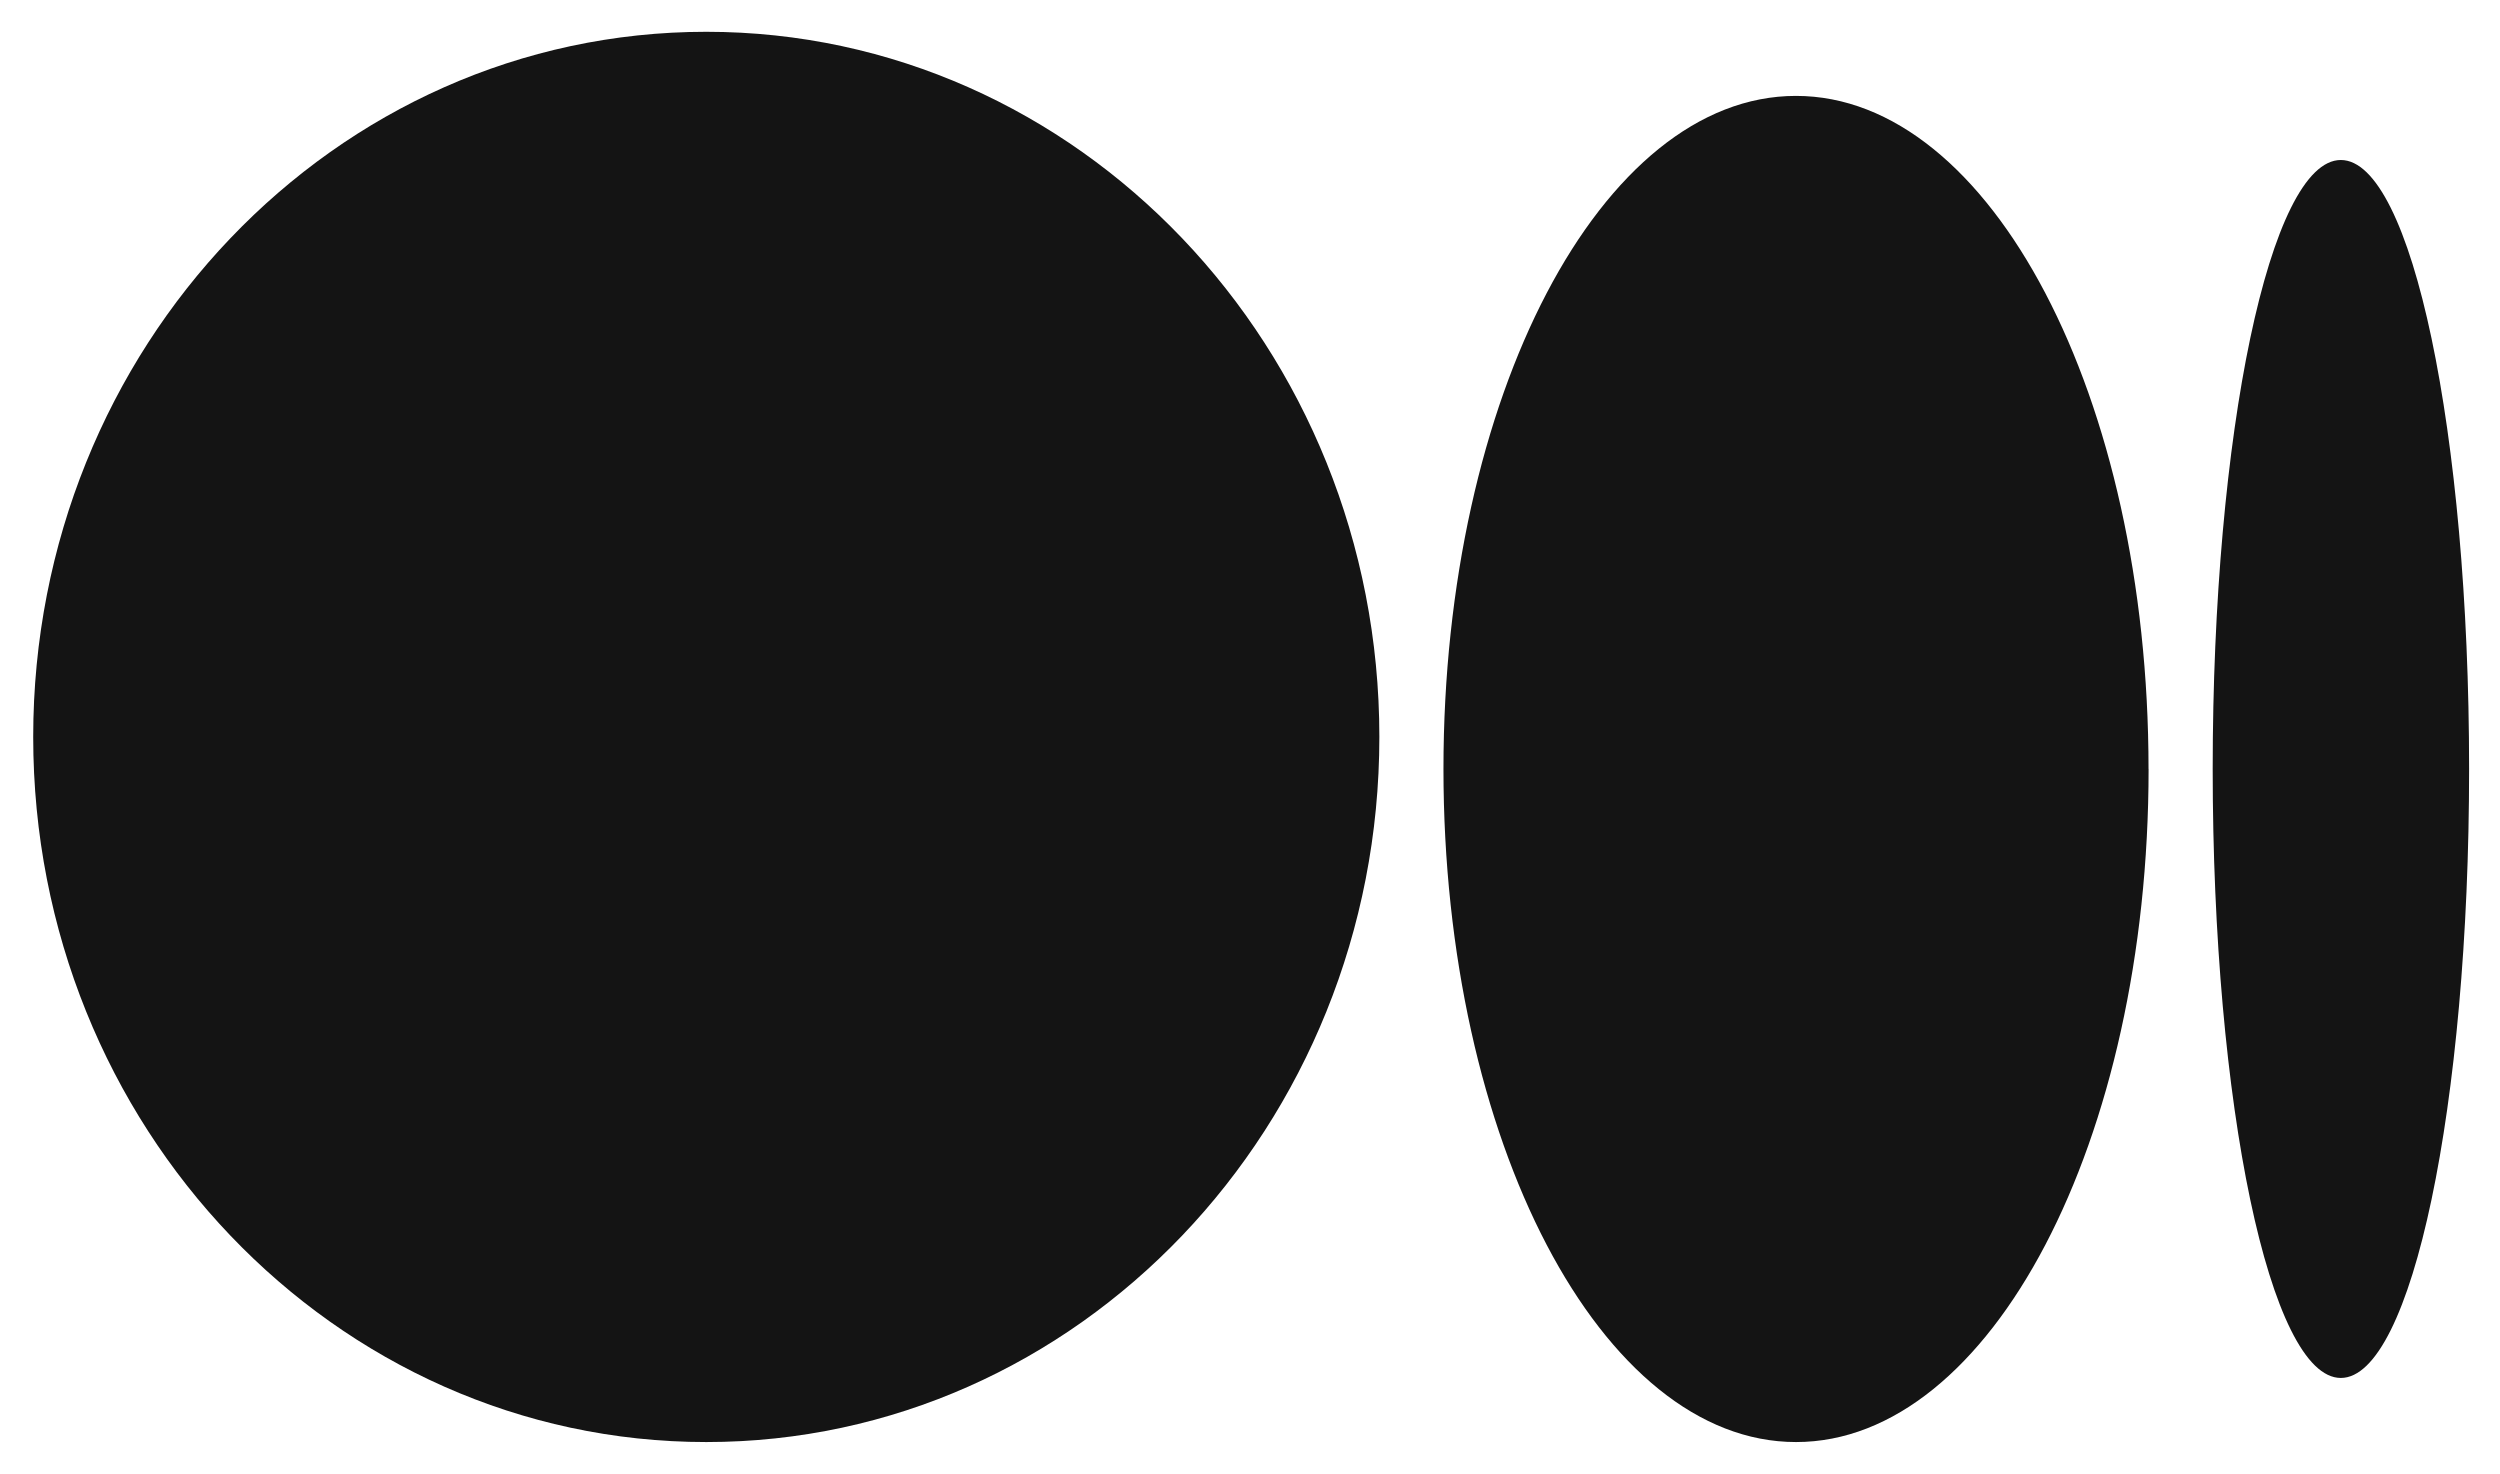
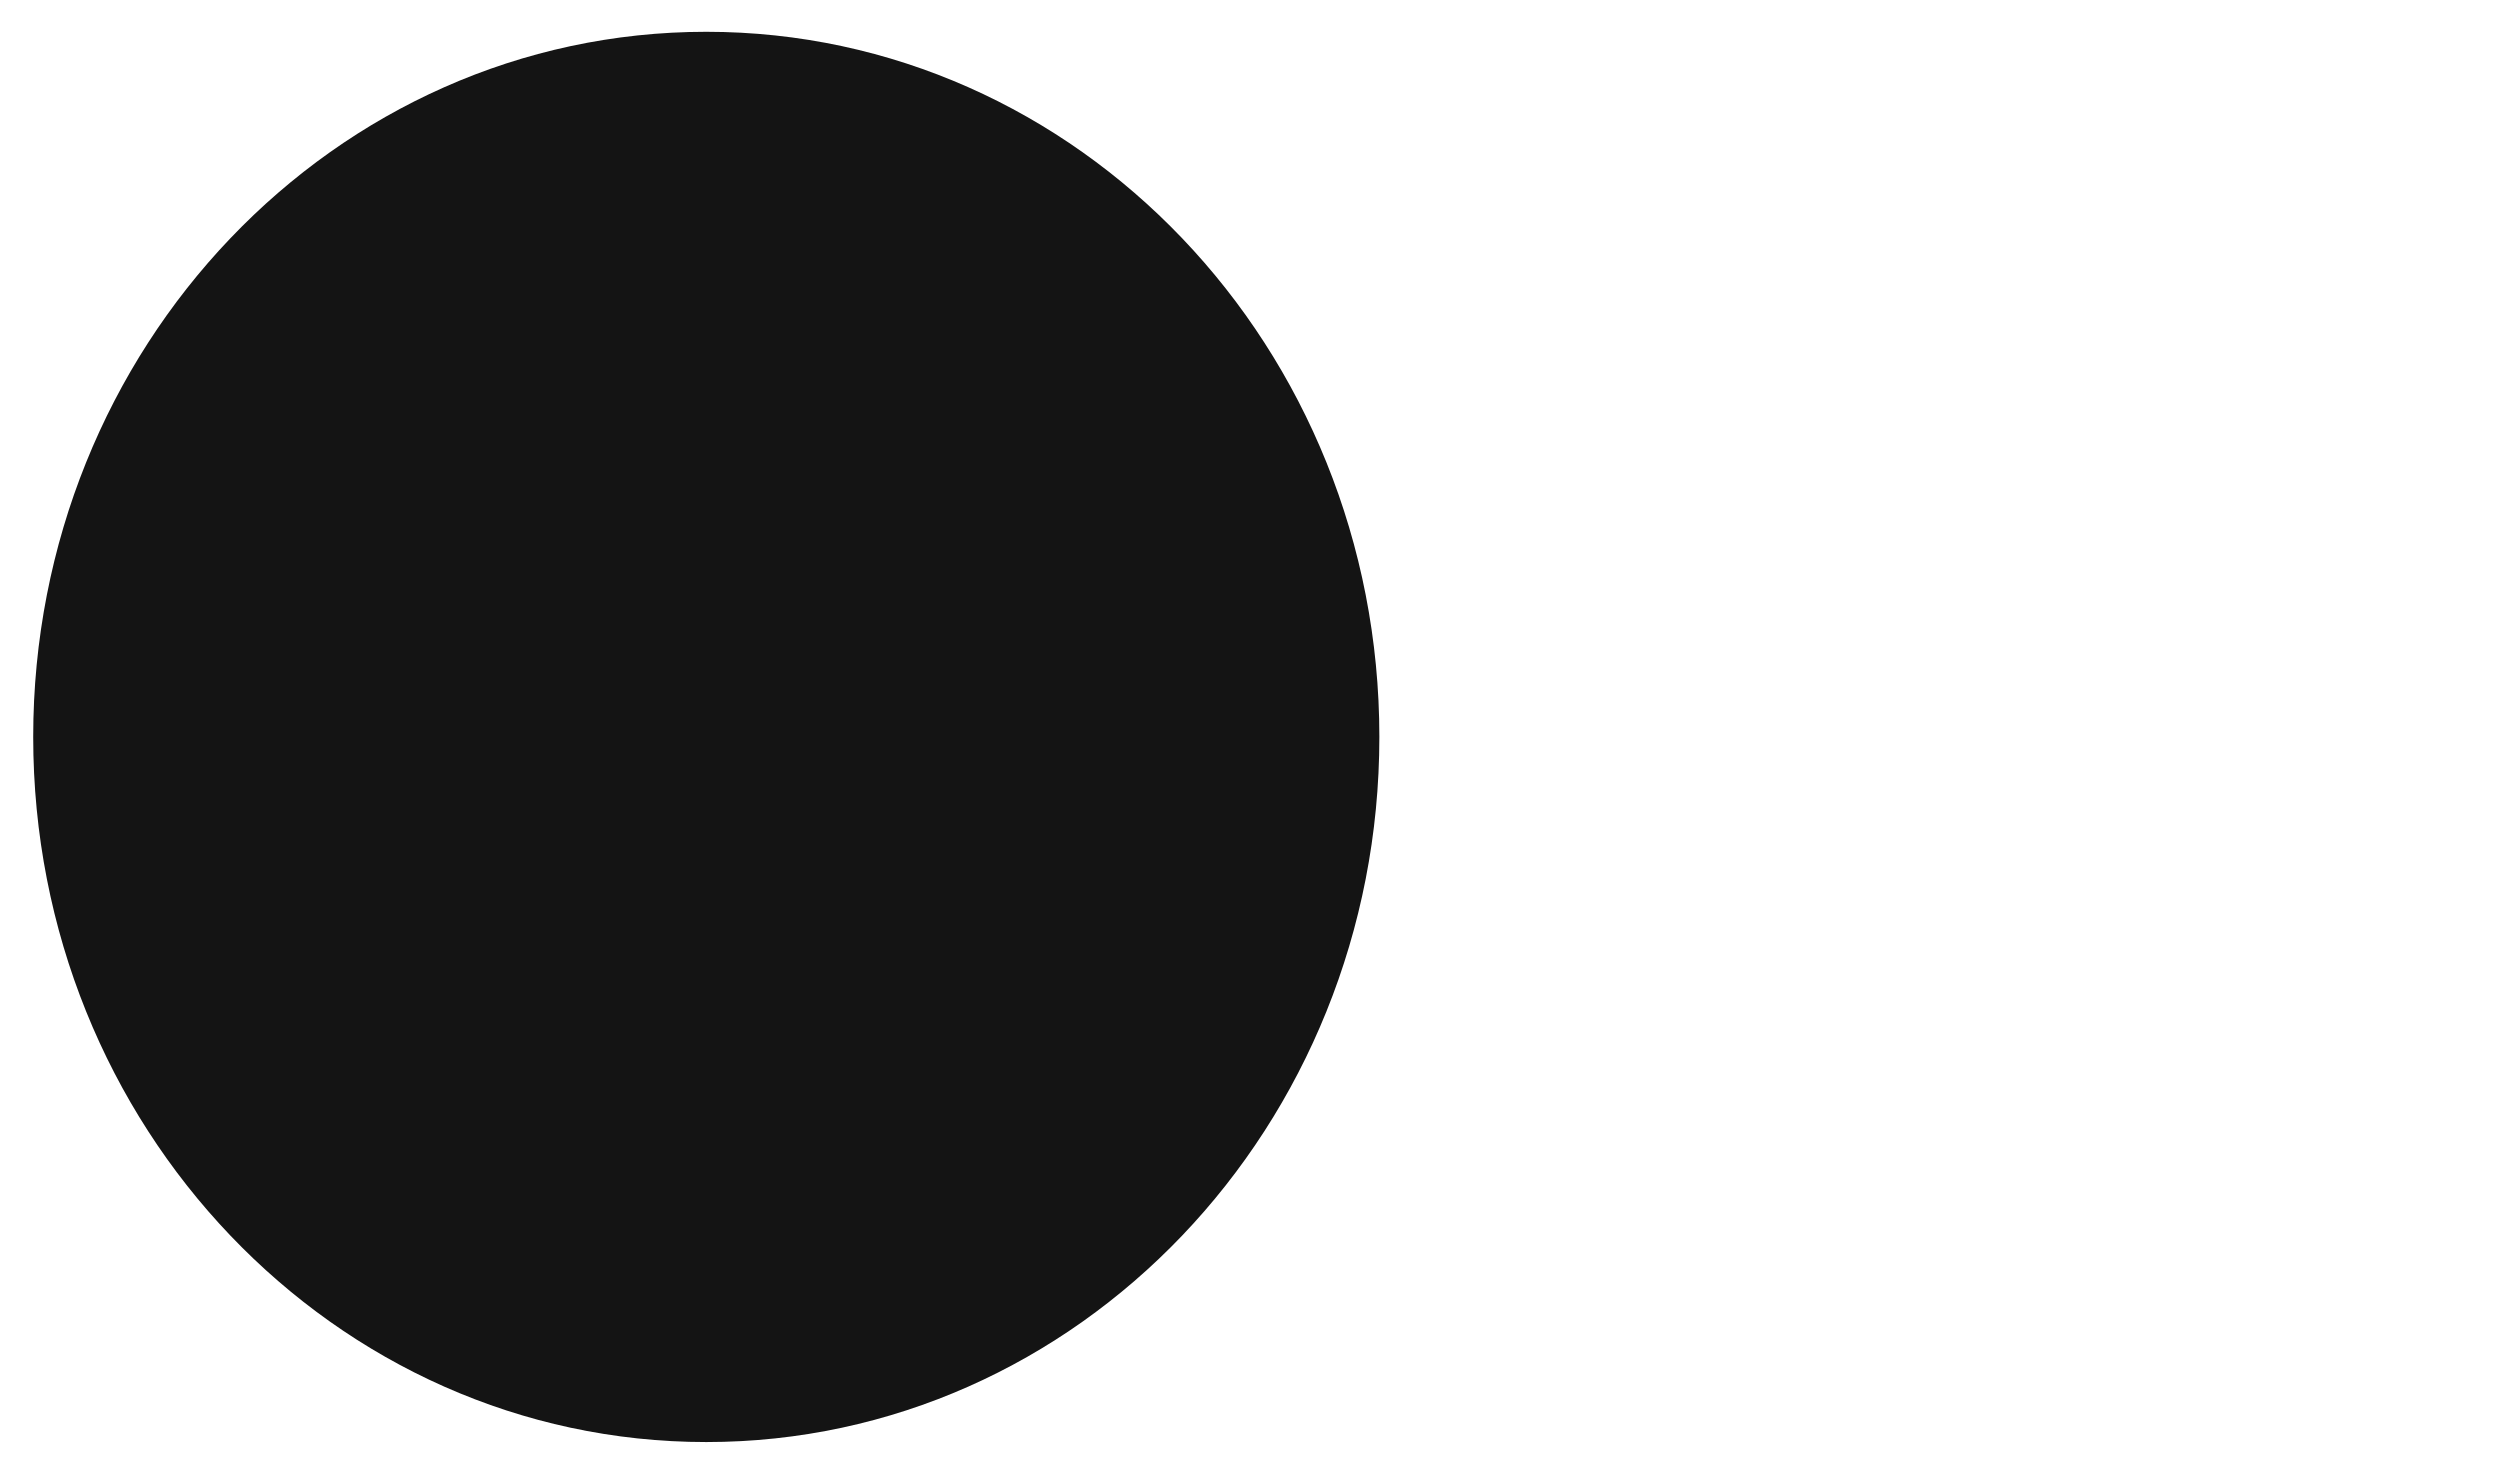
<svg xmlns="http://www.w3.org/2000/svg" width="39" height="23" viewBox="0 0 39 23" fill="none">
  <path d="M21.518 11.496C21.518 17.571 16.817 22.496 11.018 22.496C5.219 22.496 0.518 17.571 0.518 11.496C0.518 5.421 5.219 0.496 11.018 0.496C16.817 0.496 21.518 5.421 21.518 11.496Z" fill="#141414" />
-   <path d="M33.518 11.996C33.518 17.794 31.055 22.496 28.018 22.496C24.98 22.496 22.518 17.794 22.518 11.996C22.518 6.198 24.98 1.496 28.017 1.496C31.055 1.496 33.517 6.197 33.517 11.996" fill="#141414" />
-   <path d="M38.518 11.996C38.518 17.241 37.622 21.496 36.517 21.496C35.413 21.496 34.518 17.242 34.518 11.996C34.518 6.75 35.413 2.496 36.517 2.496C37.622 2.496 38.518 6.749 38.518 11.996Z" fill="#141414" />
</svg>